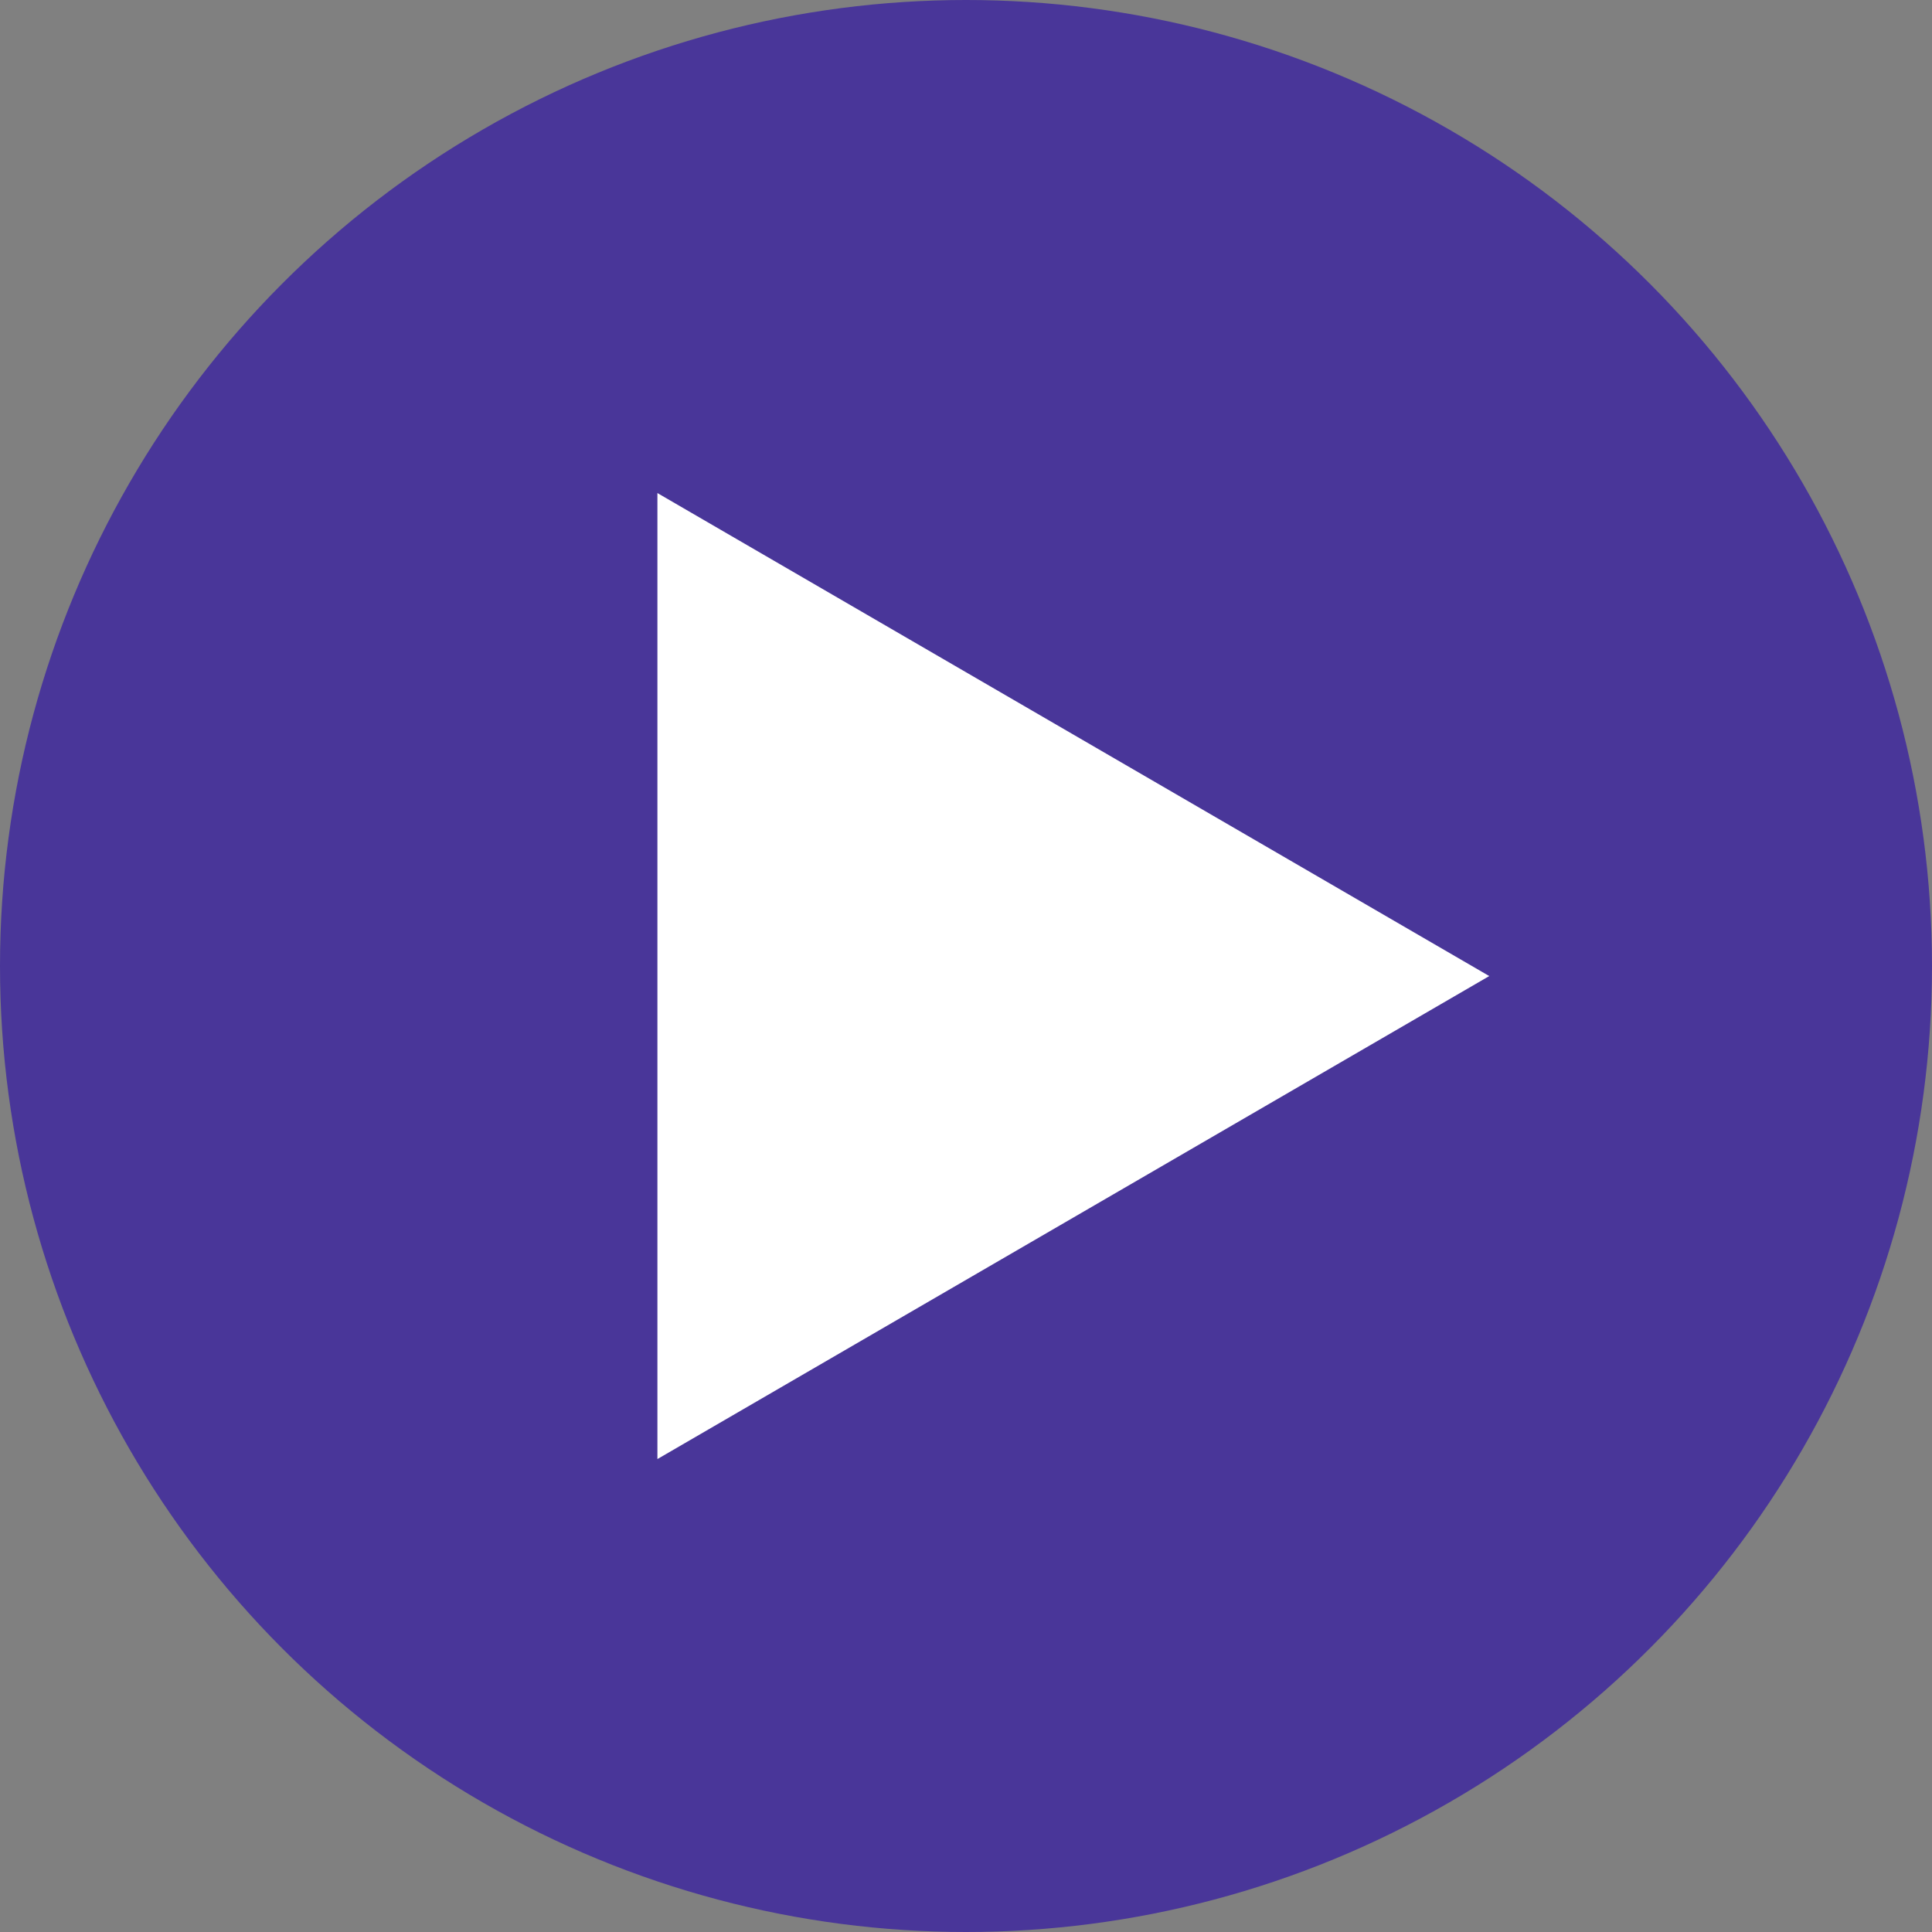
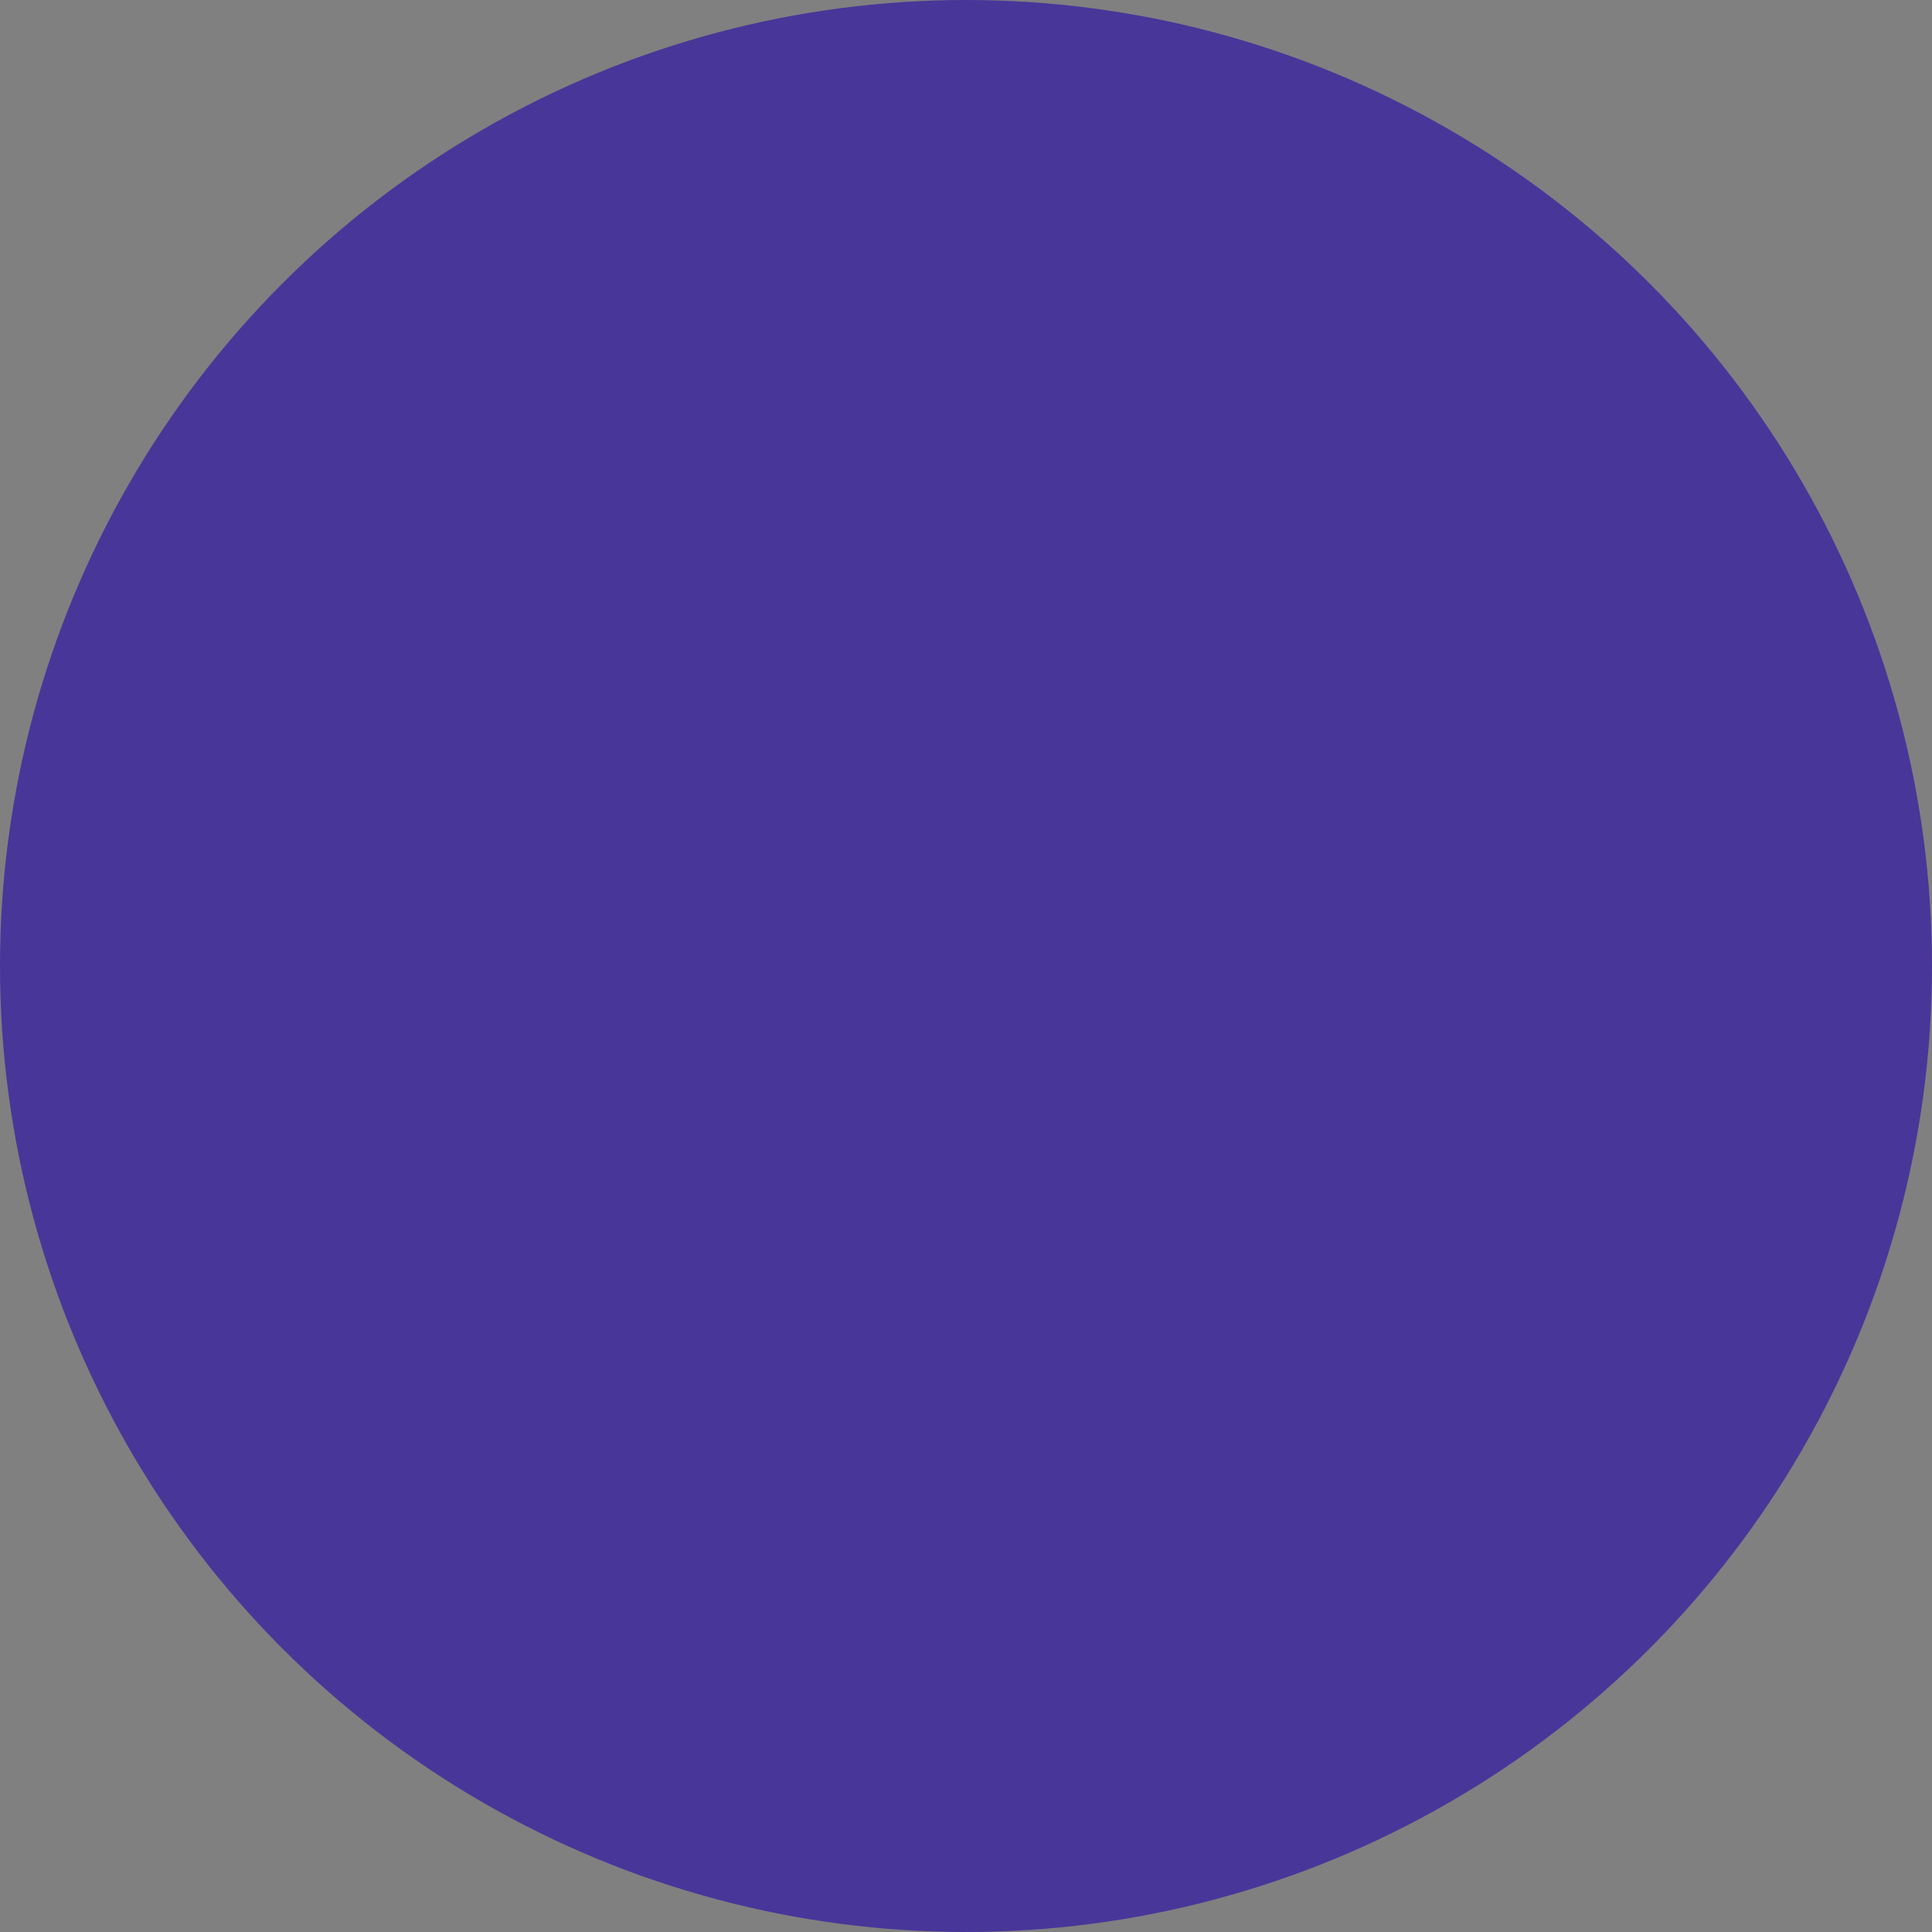
<svg xmlns="http://www.w3.org/2000/svg" width="72" height="72" viewBox="0 0 72 72">
  <rect x="0" y="0" width="72" height="72" fill="#808080" stroke="none" />
  <g id="Group_44768" data-name="Group 44768" transform="translate(-702 -898)">
    <circle id="Ellipse_12" data-name="Ellipse 12" cx="36" cy="36" r="36" transform="translate(702 898)" fill="#493699" />
-     <path id="Polygon_1" data-name="Polygon 1" d="M18,0,36,31H0Z" transform="translate(757.5 916.375) rotate(90)" fill="#fff" />
  </g>
</svg>